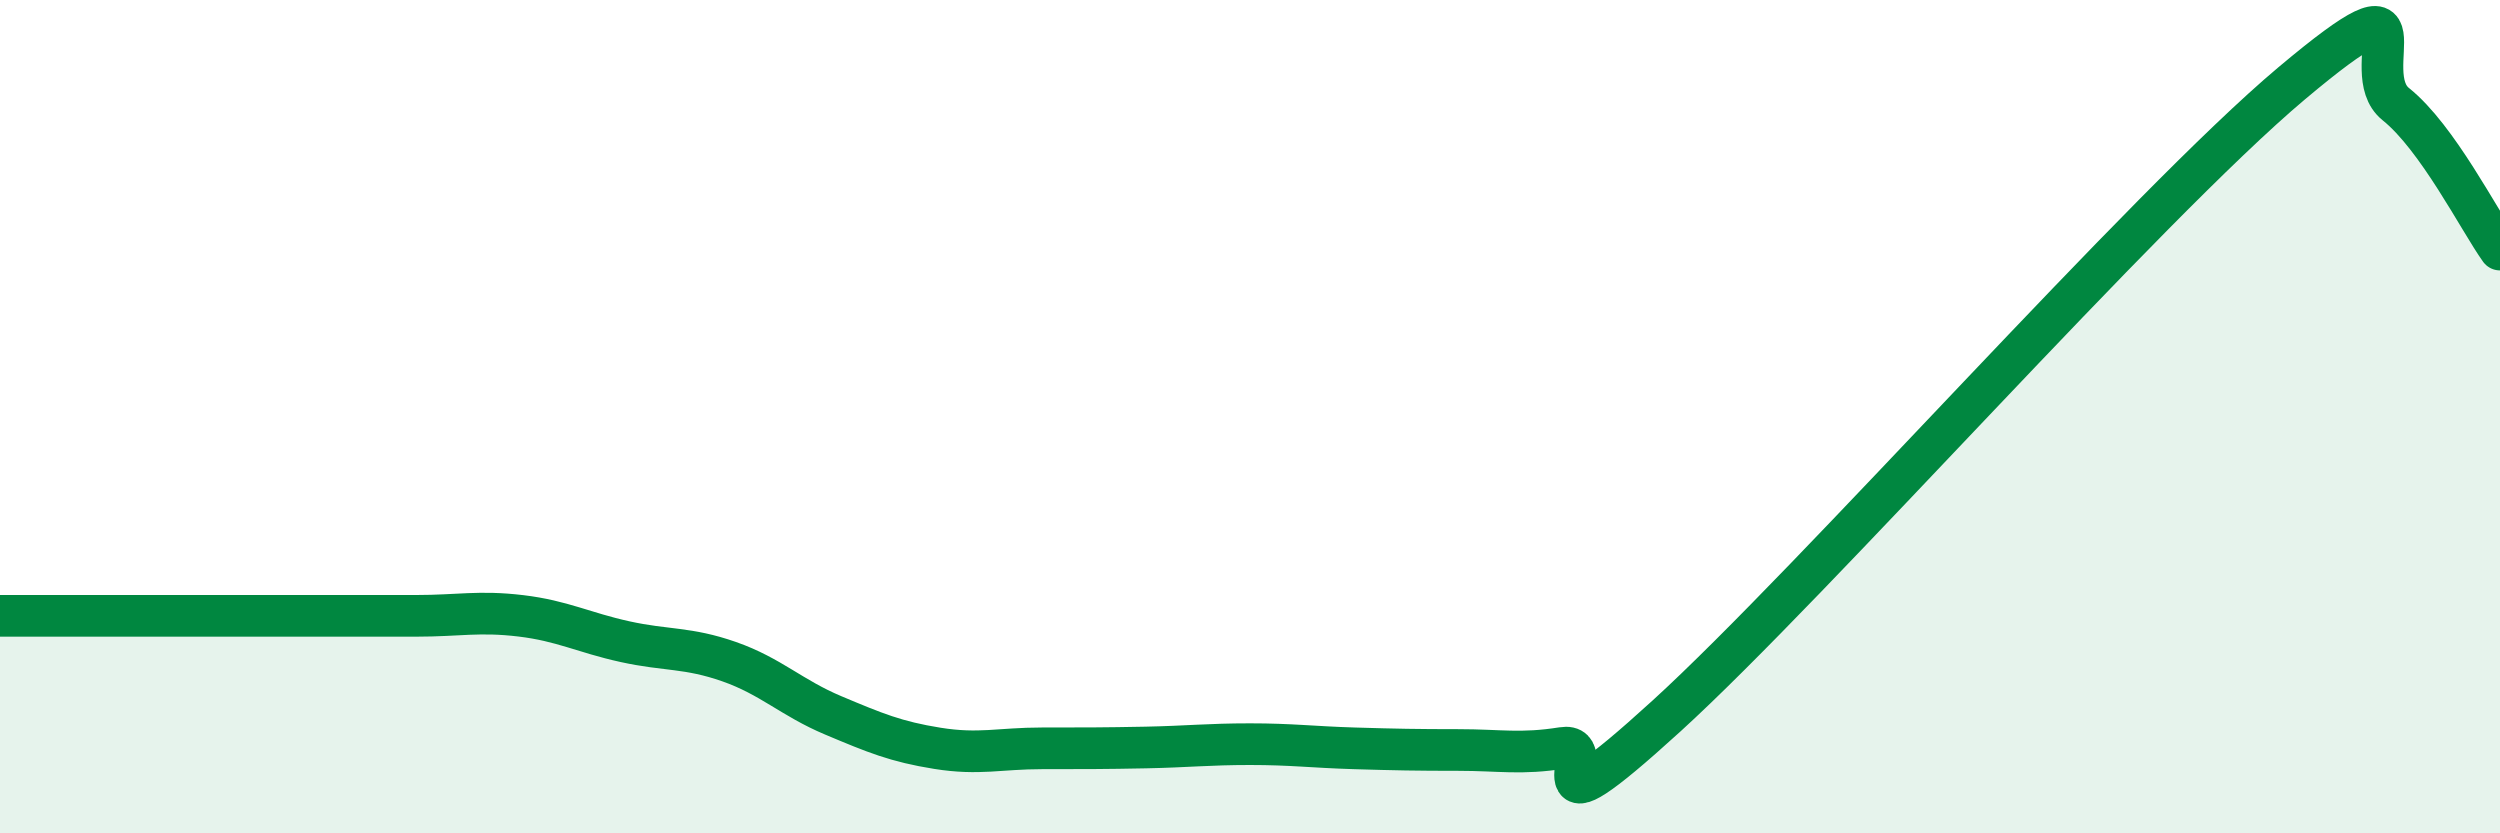
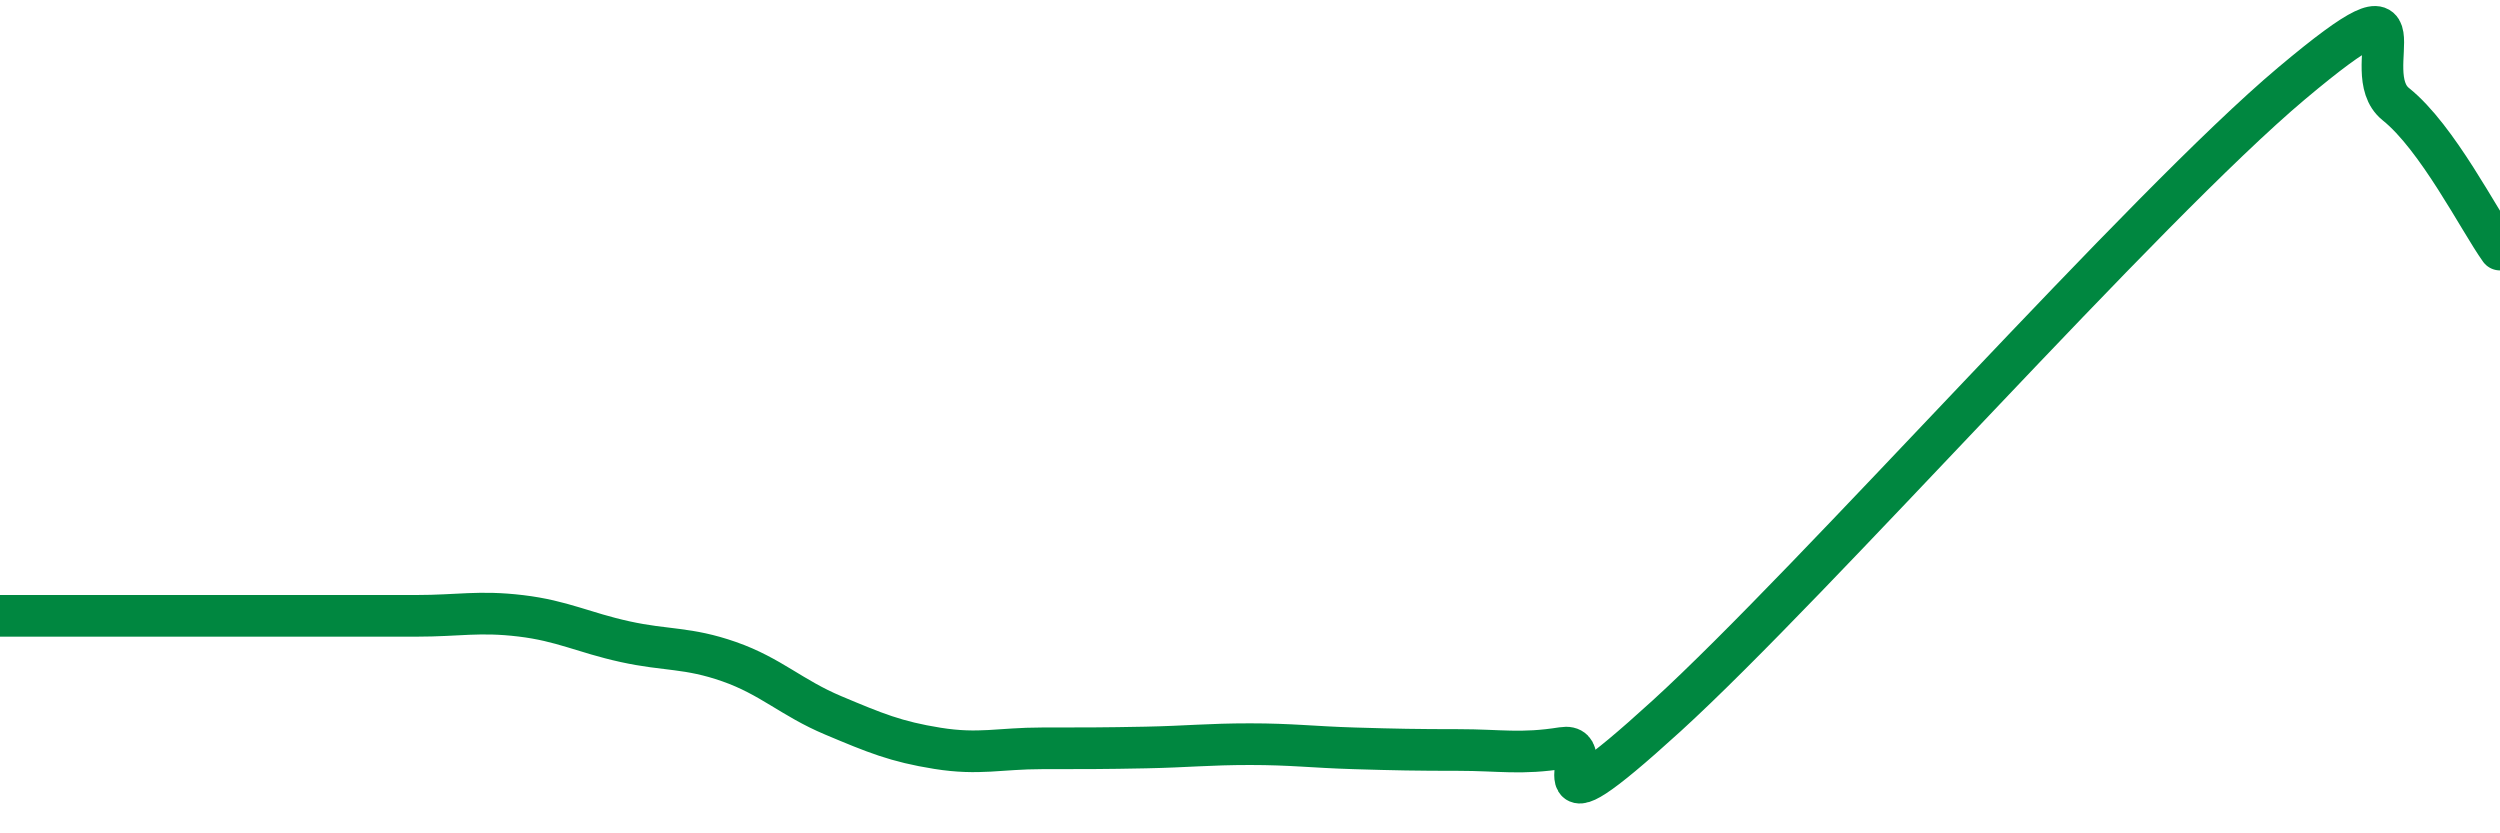
<svg xmlns="http://www.w3.org/2000/svg" width="60" height="20" viewBox="0 0 60 20">
-   <path d="M 0,14.78 C 0.5,14.78 1.5,14.78 2.5,14.78 C 3.5,14.78 4,14.78 5,14.78 C 6,14.78 6.5,14.78 7.5,14.78 C 8.5,14.78 9,14.78 10,14.78 C 11,14.78 11.5,14.66 12.5,14.78 C 13.5,14.9 14,15.18 15,15.4 C 16,15.62 16.5,15.53 17.5,15.88 C 18.5,16.23 19,16.75 20,17.17 C 21,17.59 21.5,17.8 22.5,17.96 C 23.5,18.12 24,17.96 25,17.96 C 26,17.96 26.5,17.96 27.5,17.94 C 28.5,17.92 29,17.86 30,17.86 C 31,17.86 31.5,17.93 32.5,17.96 C 33.5,17.99 34,18 35,18 C 36,18 36.5,18.11 37.5,17.95 C 38.5,17.79 36.5,20.37 40,17.18 C 43.5,13.99 51.5,4.94 55,2 C 58.5,-0.94 56.5,1.7 57.5,2.5 C 58.5,3.3 59.5,5.29 60,5.99L60 20L0 20Z" fill="#008740" opacity="0.1" stroke-linecap="round" stroke-linejoin="round" />
  <path d="M 0,14.78 C 0.5,14.78 1.5,14.78 2.5,14.78 C 3.5,14.78 4,14.78 5,14.78 C 6,14.78 6.5,14.78 7.5,14.78 C 8.5,14.78 9,14.78 10,14.78 C 11,14.78 11.5,14.66 12.5,14.78 C 13.5,14.9 14,15.18 15,15.4 C 16,15.62 16.5,15.53 17.5,15.88 C 18.5,16.23 19,16.75 20,17.17 C 21,17.59 21.5,17.8 22.5,17.96 C 23.5,18.12 24,17.96 25,17.96 C 26,17.96 26.5,17.96 27.5,17.94 C 28.5,17.92 29,17.86 30,17.86 C 31,17.86 31.5,17.93 32.5,17.96 C 33.5,17.99 34,18 35,18 C 36,18 36.5,18.11 37.5,17.95 C 38.5,17.79 36.5,20.37 40,17.18 C 43.5,13.99 51.5,4.94 55,2 C 58.5,-0.94 56.5,1.7 57.5,2.5 C 58.5,3.3 59.5,5.29 60,5.99" stroke="#008740" stroke-width="1" fill="none" stroke-linecap="round" stroke-linejoin="round" />
</svg>